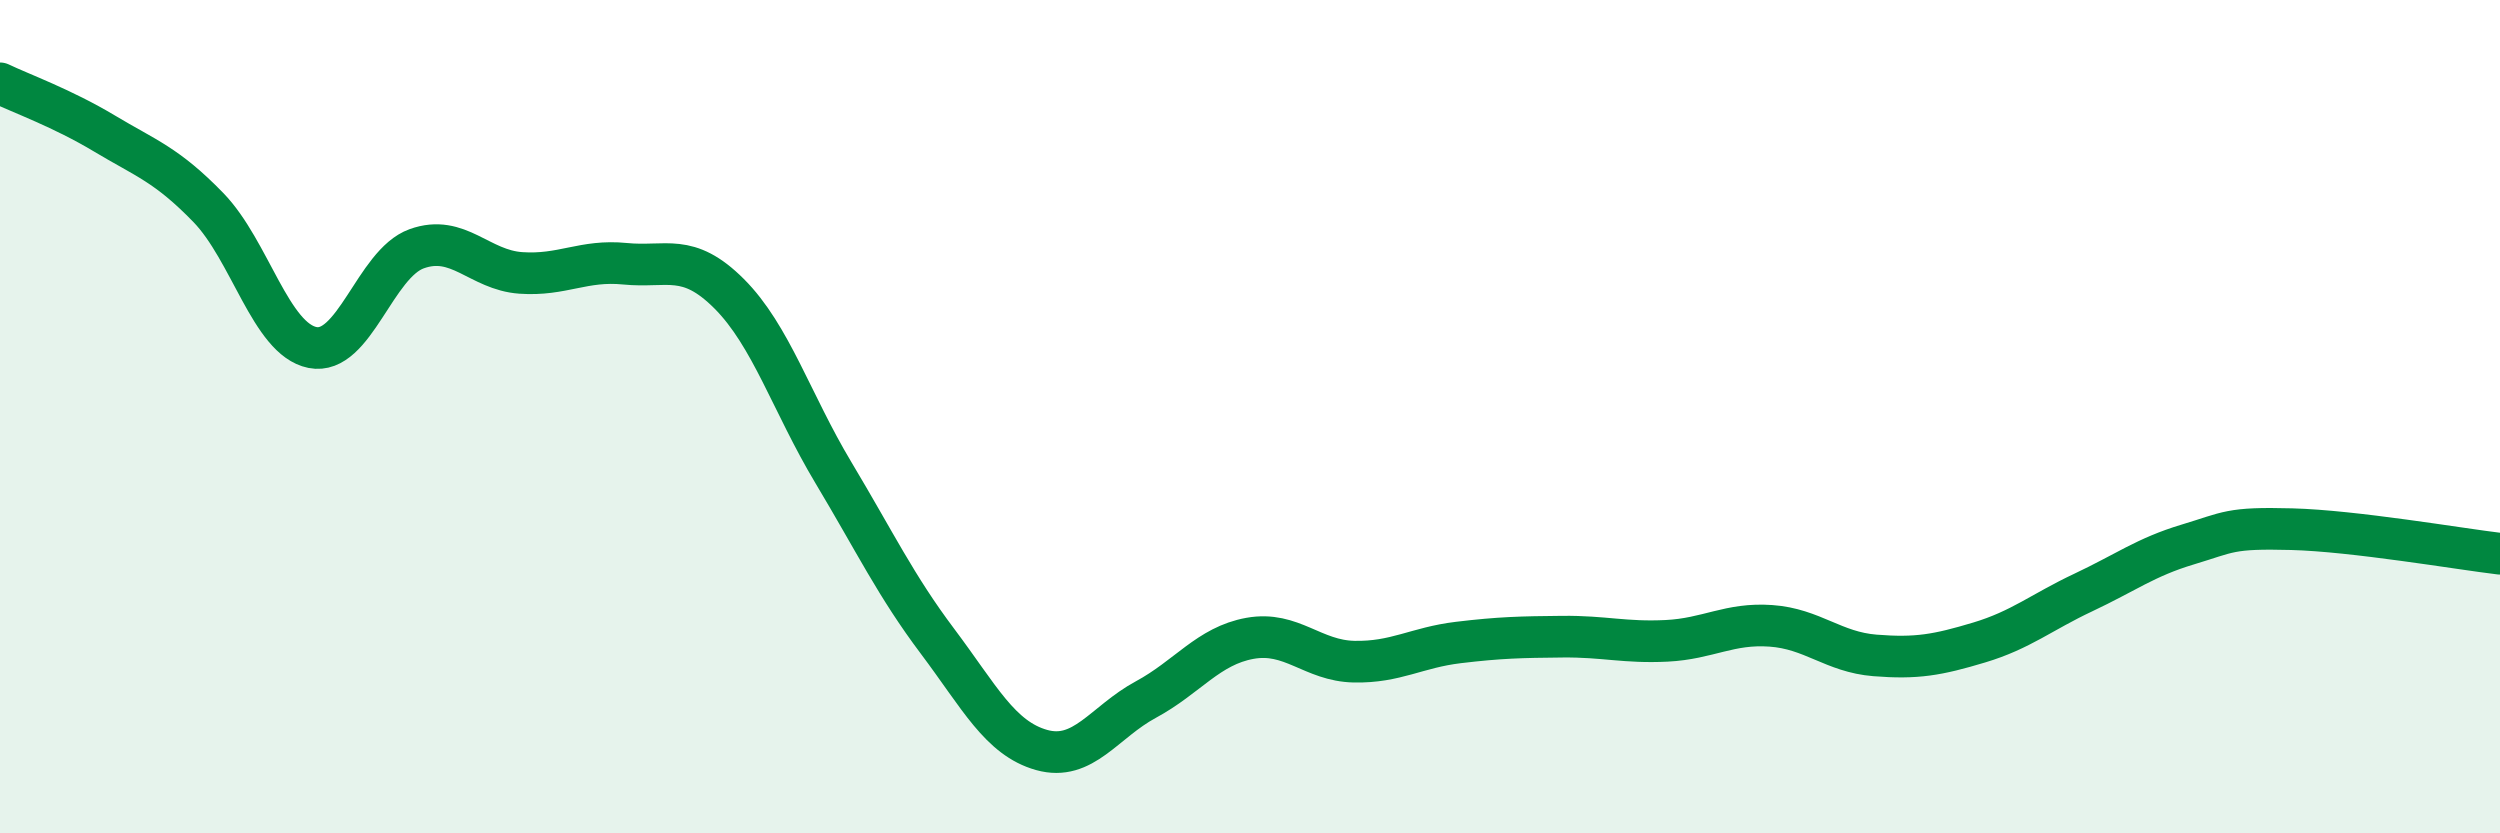
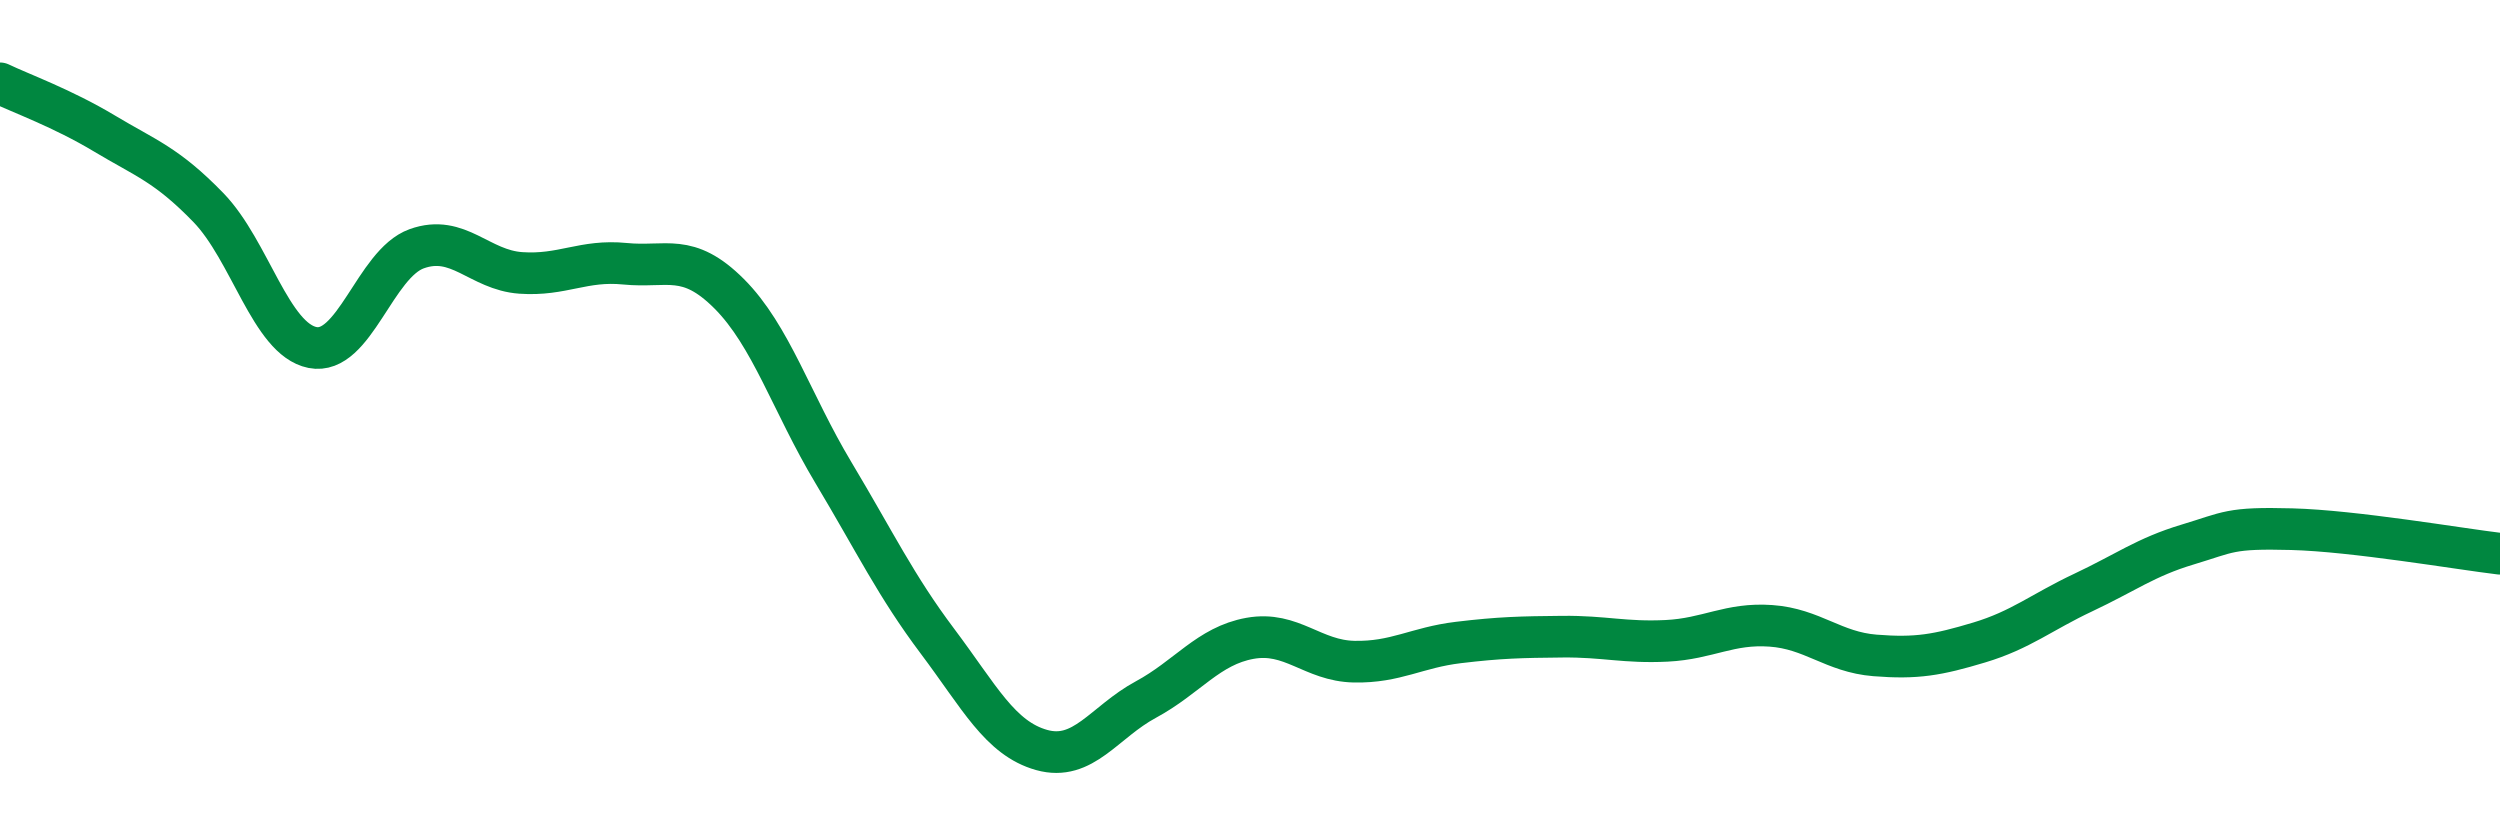
<svg xmlns="http://www.w3.org/2000/svg" width="60" height="20" viewBox="0 0 60 20">
-   <path d="M 0,2 C 0.5,2.24 1.5,2.6 2.5,3.2 C 3.5,3.8 4,3.95 5,4.98 C 6,6.01 6.5,8.14 7.5,8.34 C 8.5,8.54 9,6.33 10,5.97 C 11,5.61 11.5,6.48 12.5,6.55 C 13.5,6.62 14,6.23 15,6.33 C 16,6.43 16.5,6.05 17.5,7.05 C 18.5,8.05 19,9.67 20,11.34 C 21,13.01 21.5,14.06 22.5,15.39 C 23.5,16.72 24,17.72 25,18 C 26,18.28 26.5,17.33 27.5,16.79 C 28.5,16.25 29,15.5 30,15.32 C 31,15.14 31.5,15.86 32.5,15.88 C 33.5,15.9 34,15.54 35,15.42 C 36,15.3 36.5,15.29 37.5,15.28 C 38.5,15.27 39,15.43 40,15.38 C 41,15.33 41.5,14.95 42.5,15.02 C 43.5,15.09 44,15.65 45,15.73 C 46,15.81 46.5,15.72 47.5,15.42 C 48.5,15.12 49,14.69 50,14.22 C 51,13.75 51.5,13.37 52.5,13.07 C 53.5,12.77 53.5,12.66 55,12.7 C 56.5,12.74 59,13.17 60,13.29L60 20L0 20Z" fill="#008740" opacity="0.1" stroke-linecap="round" stroke-linejoin="round" />
  <path d="M 0,2 C 0.5,2.24 1.5,2.6 2.5,3.2 C 3.5,3.8 4,3.95 5,4.98 C 6,6.01 6.5,8.14 7.5,8.34 C 8.5,8.54 9,6.33 10,5.97 C 11,5.61 11.5,6.48 12.5,6.55 C 13.5,6.62 14,6.23 15,6.33 C 16,6.43 16.5,6.05 17.5,7.05 C 18.5,8.05 19,9.67 20,11.34 C 21,13.01 21.5,14.06 22.5,15.39 C 23.5,16.72 24,17.72 25,18 C 26,18.28 26.5,17.33 27.5,16.79 C 28.5,16.25 29,15.5 30,15.32 C 31,15.14 31.5,15.86 32.5,15.88 C 33.5,15.9 34,15.54 35,15.42 C 36,15.3 36.5,15.29 37.5,15.28 C 38.5,15.27 39,15.43 40,15.38 C 41,15.33 41.5,14.95 42.5,15.02 C 43.5,15.09 44,15.65 45,15.73 C 46,15.81 46.5,15.72 47.5,15.42 C 48.5,15.12 49,14.69 50,14.22 C 51,13.75 51.5,13.37 52.5,13.07 C 53.5,12.77 53.5,12.66 55,12.7 C 56.5,12.74 59,13.17 60,13.29" stroke="#008740" stroke-width="1" fill="none" stroke-linecap="round" stroke-linejoin="round" />
</svg>